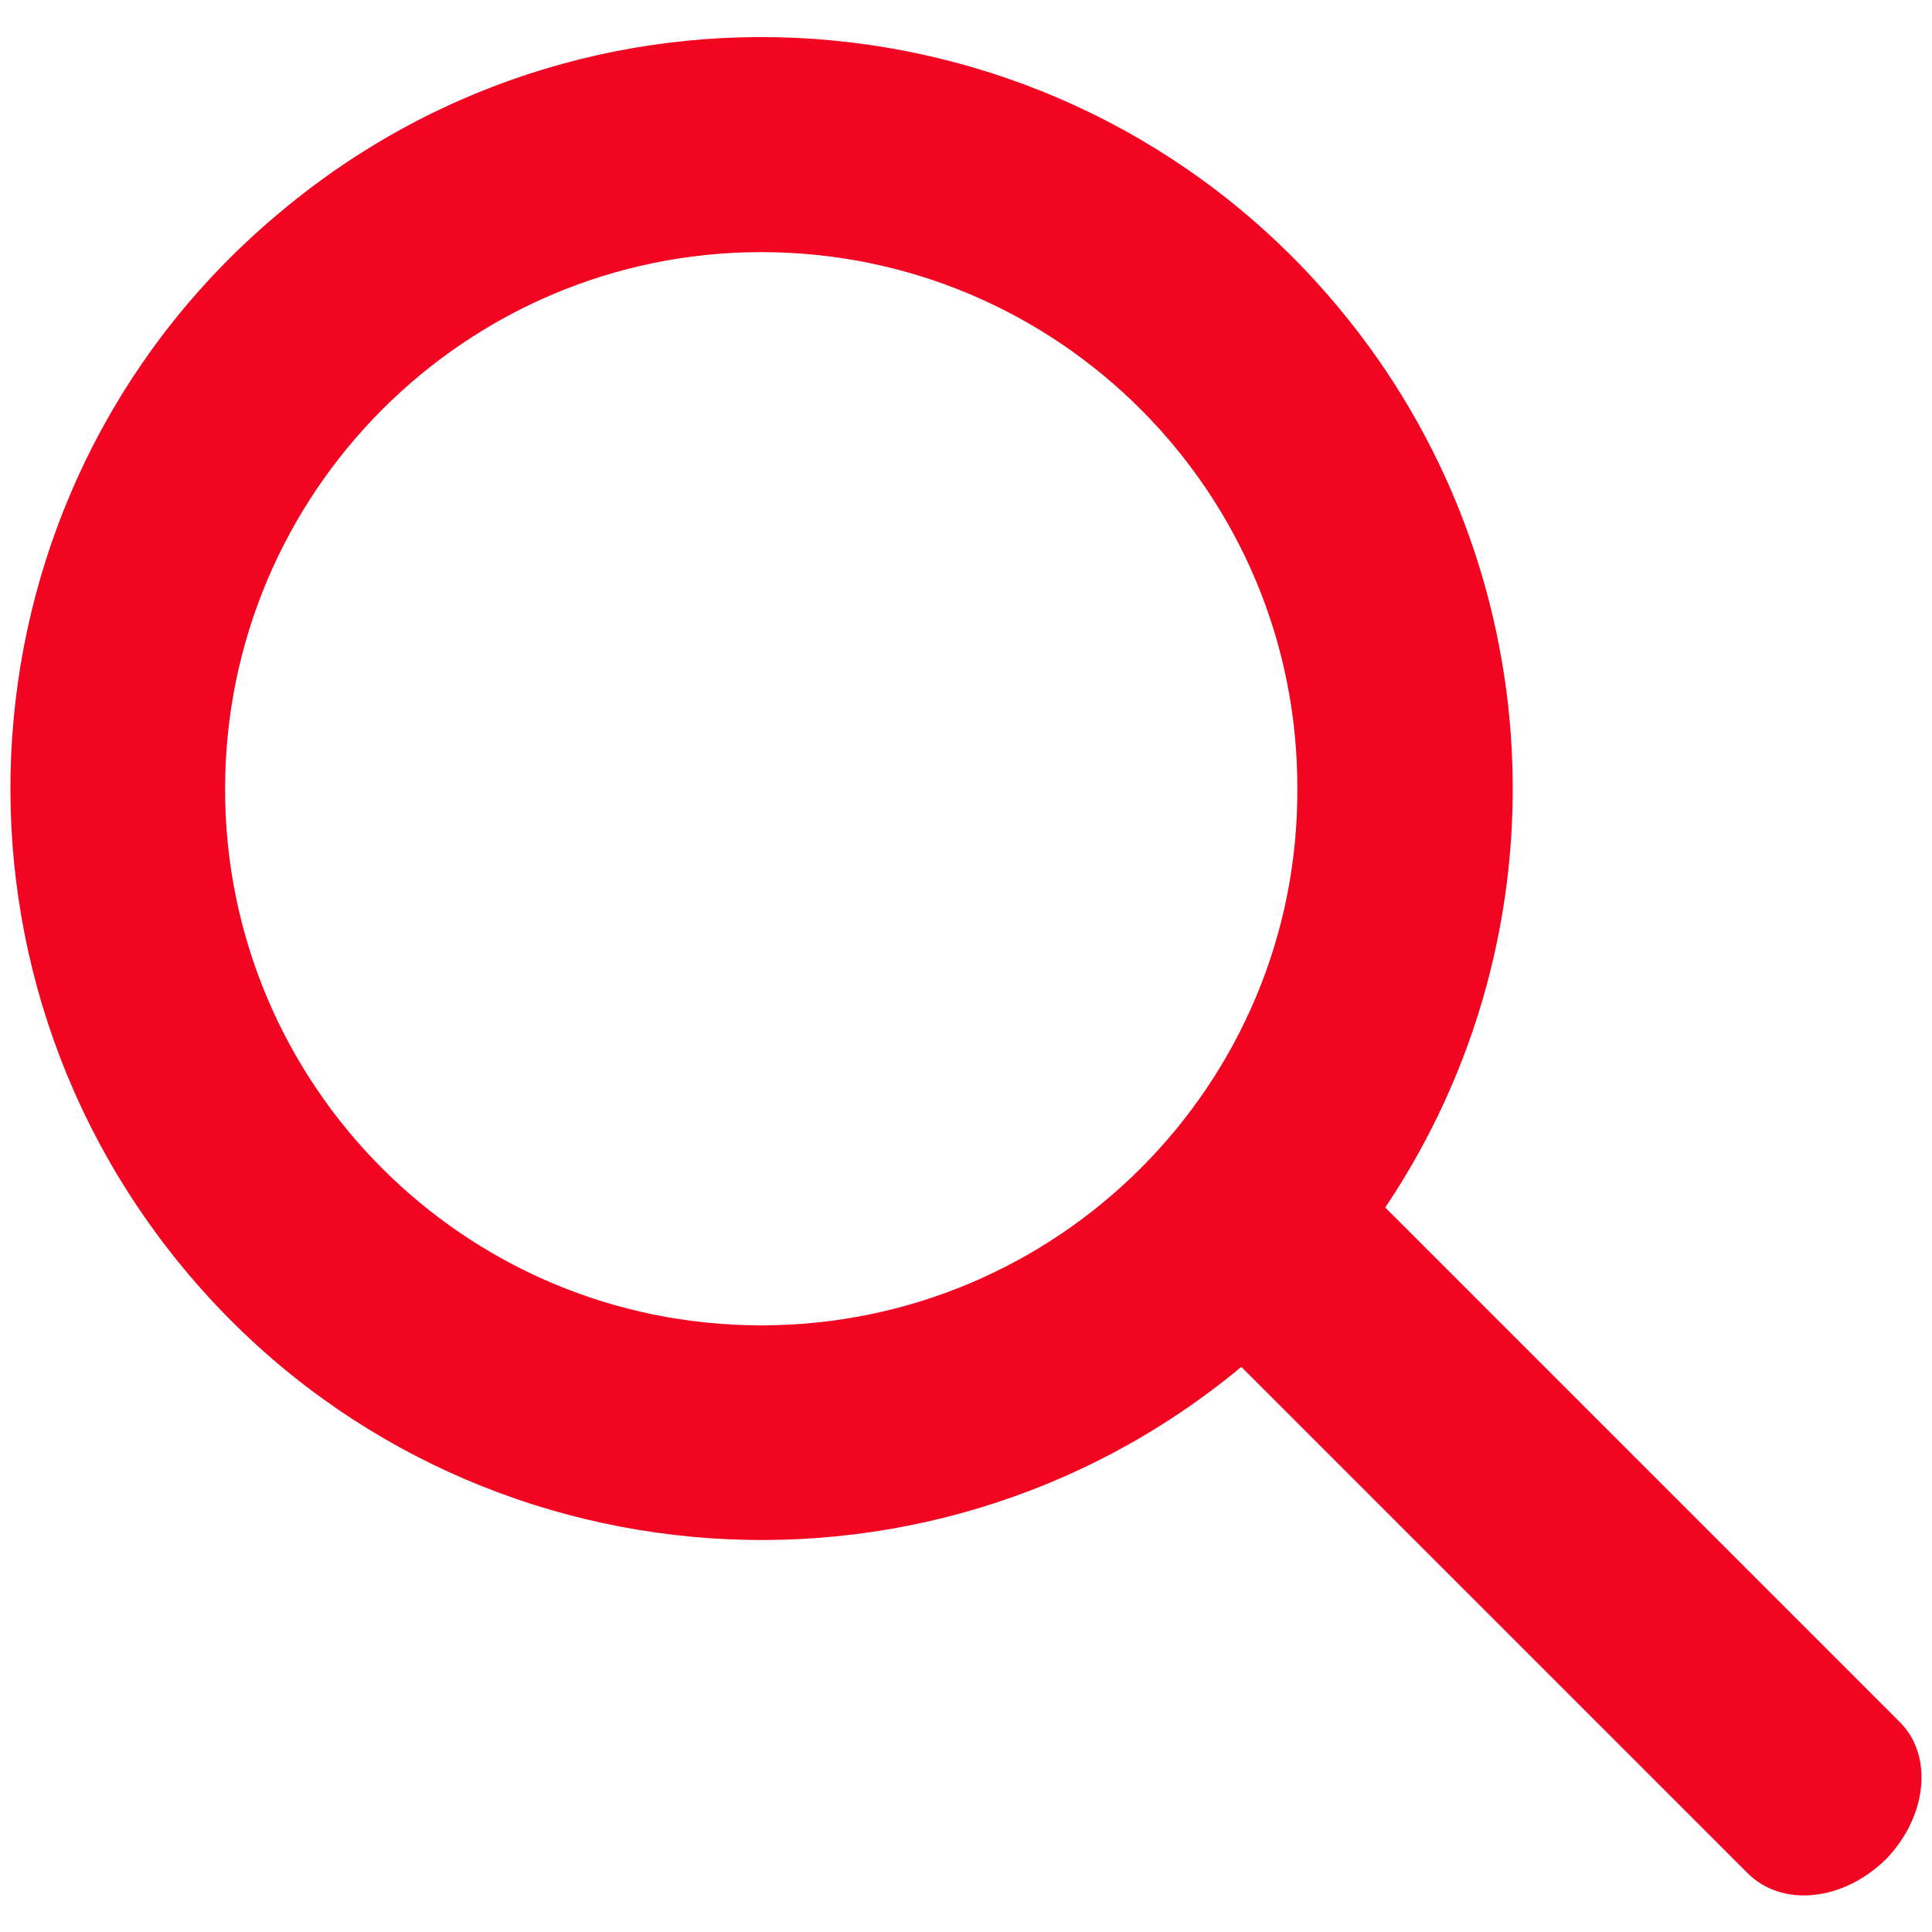
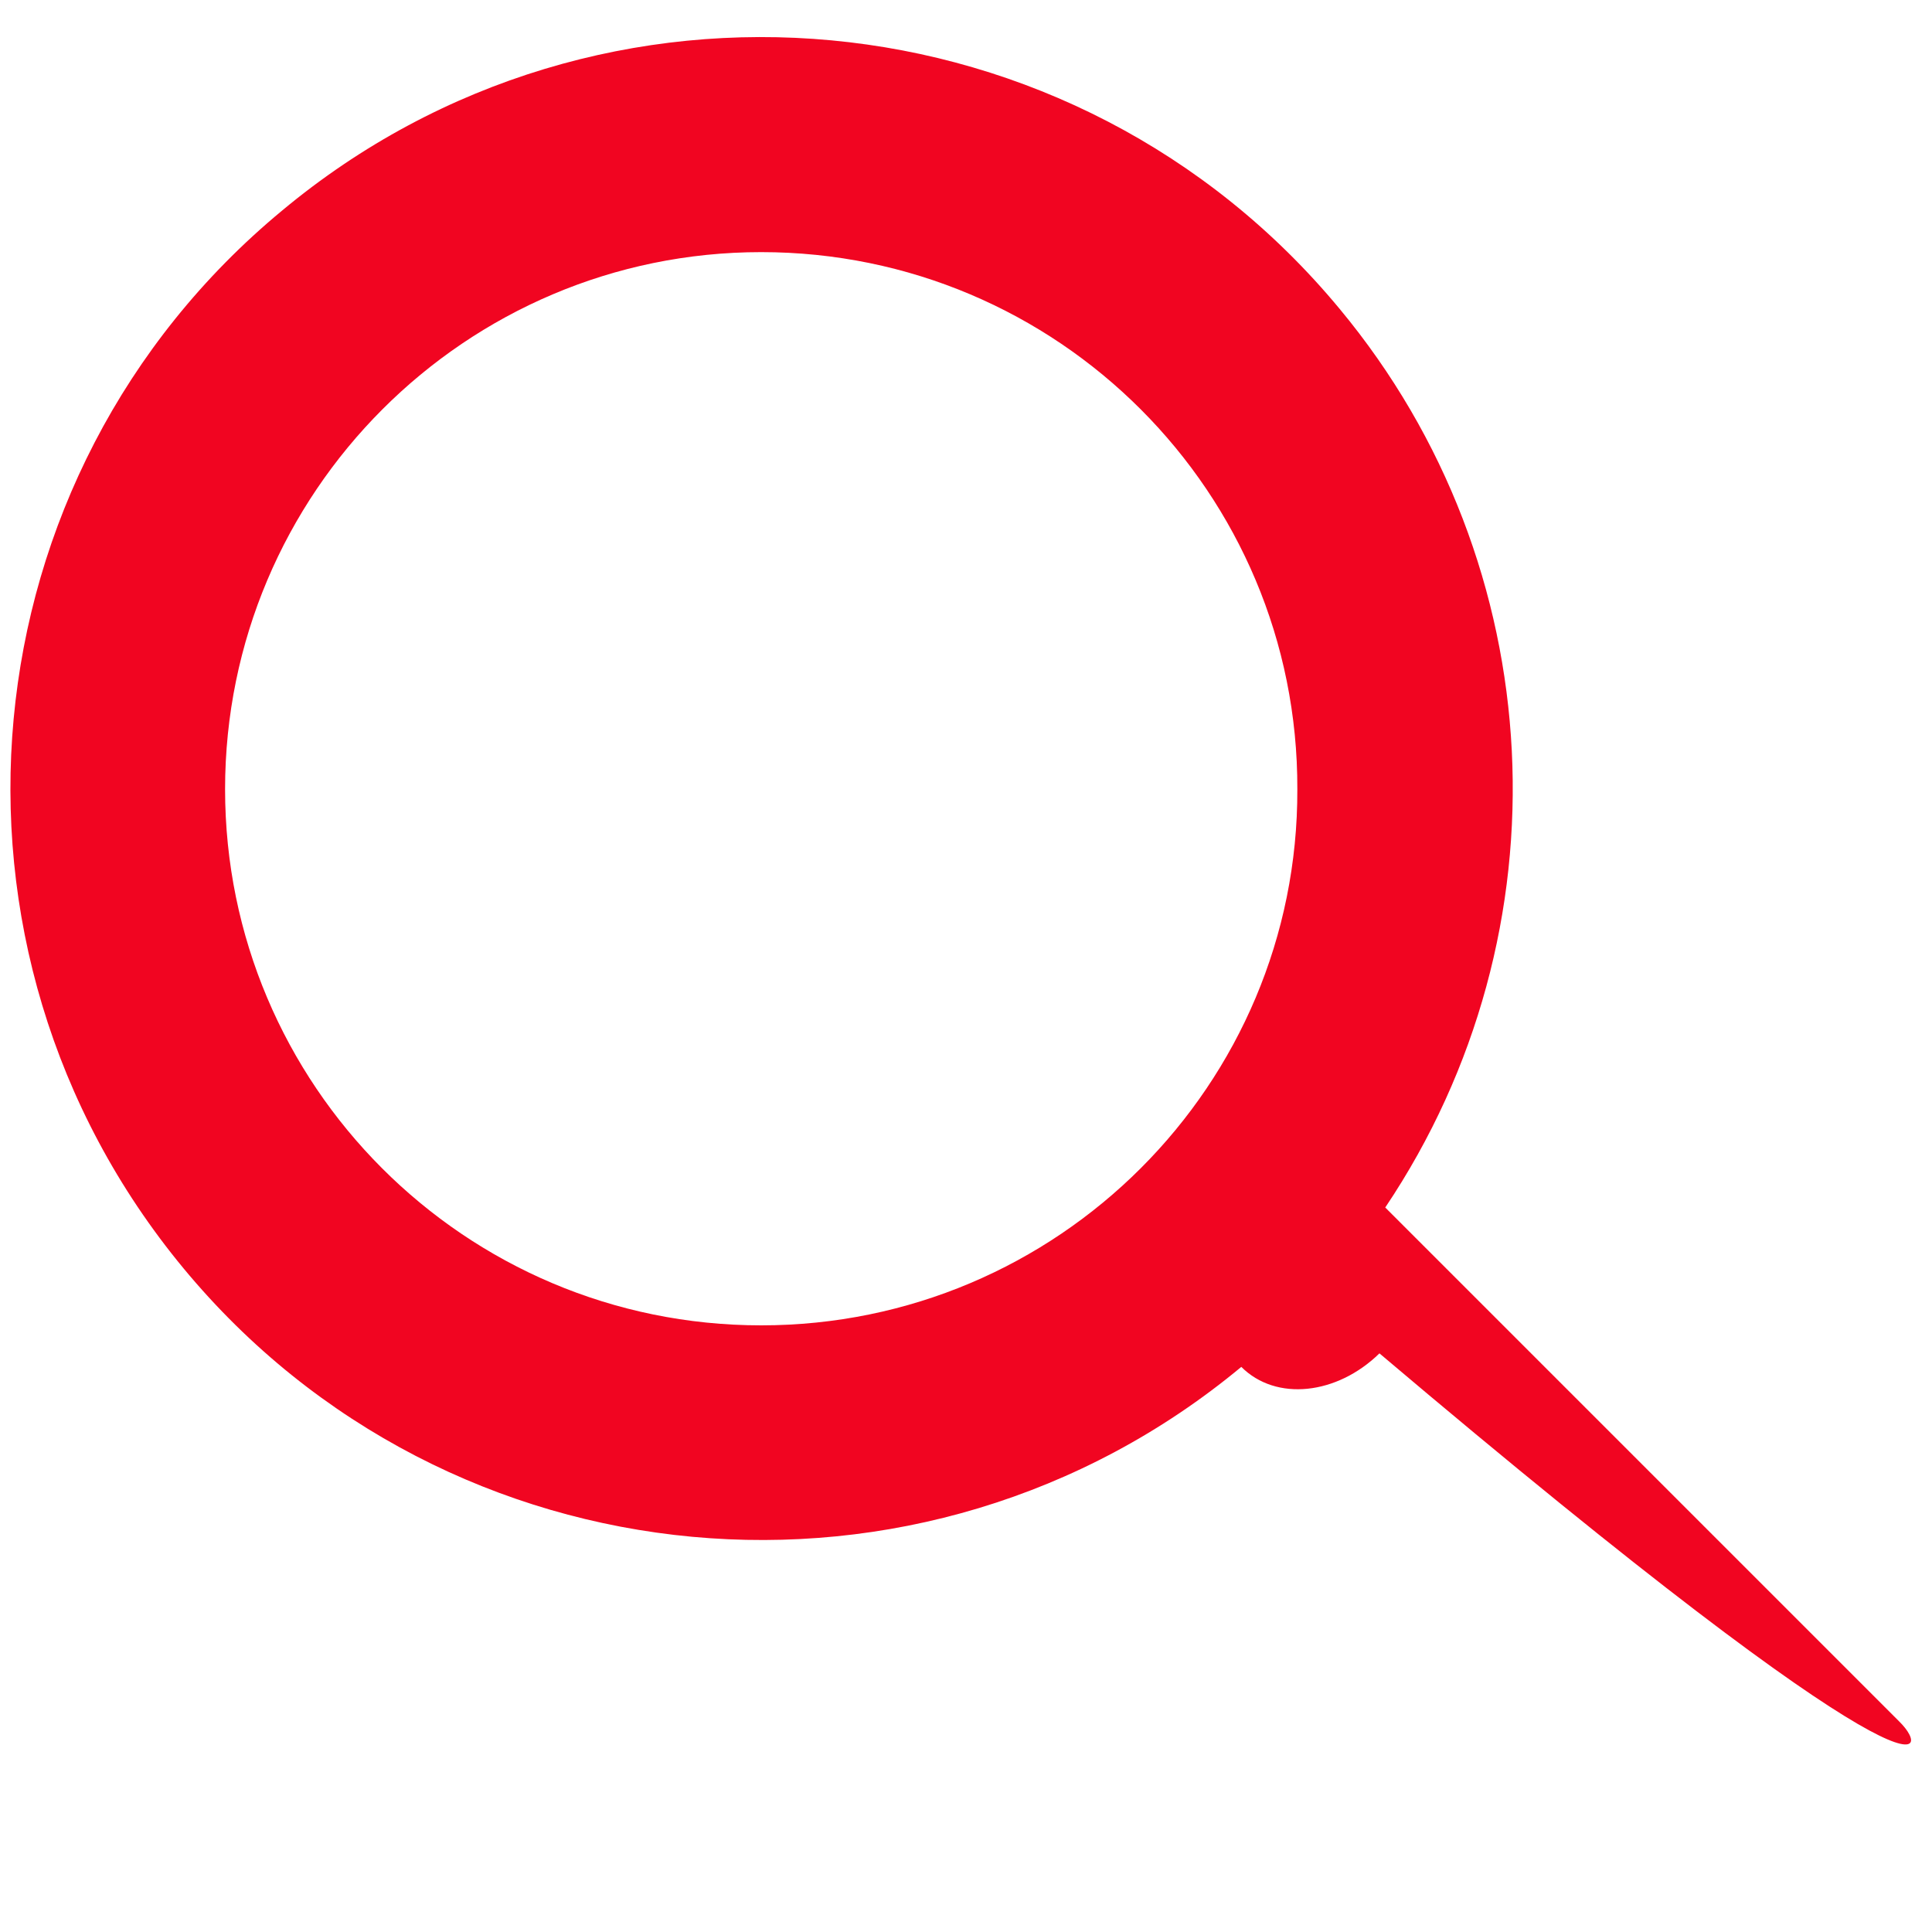
<svg xmlns="http://www.w3.org/2000/svg" version="1.1" id="图层_1" x="0px" y="0px" viewBox="0 0 200 200" style="enable-background:new 0 0 200 200;" xml:space="preserve">
  <style type="text/css">
	.st0{fill:#F10521;}
</style>
-   <path class="st0" d="M196.6,178.2l-53.2-53.2c19.2-28.6,17.3-66.5-4.7-93C111.3-1.1,62.2-5.7,29.2,21.8C-3.9,49.2-8.4,98.2,19,131.3  c27.4,33.1,76.5,37.6,109.5,10.2l52.4,52.4c3.6,3.6,9.9,2.9,14.3-1.4C199.5,188.1,200.2,181.7,196.6,178.2z M78.8,137.2  c-30.7,0-55.5-24.9-55.5-55.5c0-30.7,24.9-55.6,55.5-55.6c0,0,0,0,0,0c30.7,0,55.6,24.9,55.5,55.6  C134.4,112.3,109.5,137.2,78.8,137.2z" />
+   <path class="st0" d="M196.6,178.2l-53.2-53.2c19.2-28.6,17.3-66.5-4.7-93C111.3-1.1,62.2-5.7,29.2,21.8C-3.9,49.2-8.4,98.2,19,131.3  c27.4,33.1,76.5,37.6,109.5,10.2c3.6,3.6,9.9,2.9,14.3-1.4C199.5,188.1,200.2,181.7,196.6,178.2z M78.8,137.2  c-30.7,0-55.5-24.9-55.5-55.5c0-30.7,24.9-55.6,55.5-55.6c0,0,0,0,0,0c30.7,0,55.6,24.9,55.5,55.6  C134.4,112.3,109.5,137.2,78.8,137.2z" />
</svg>